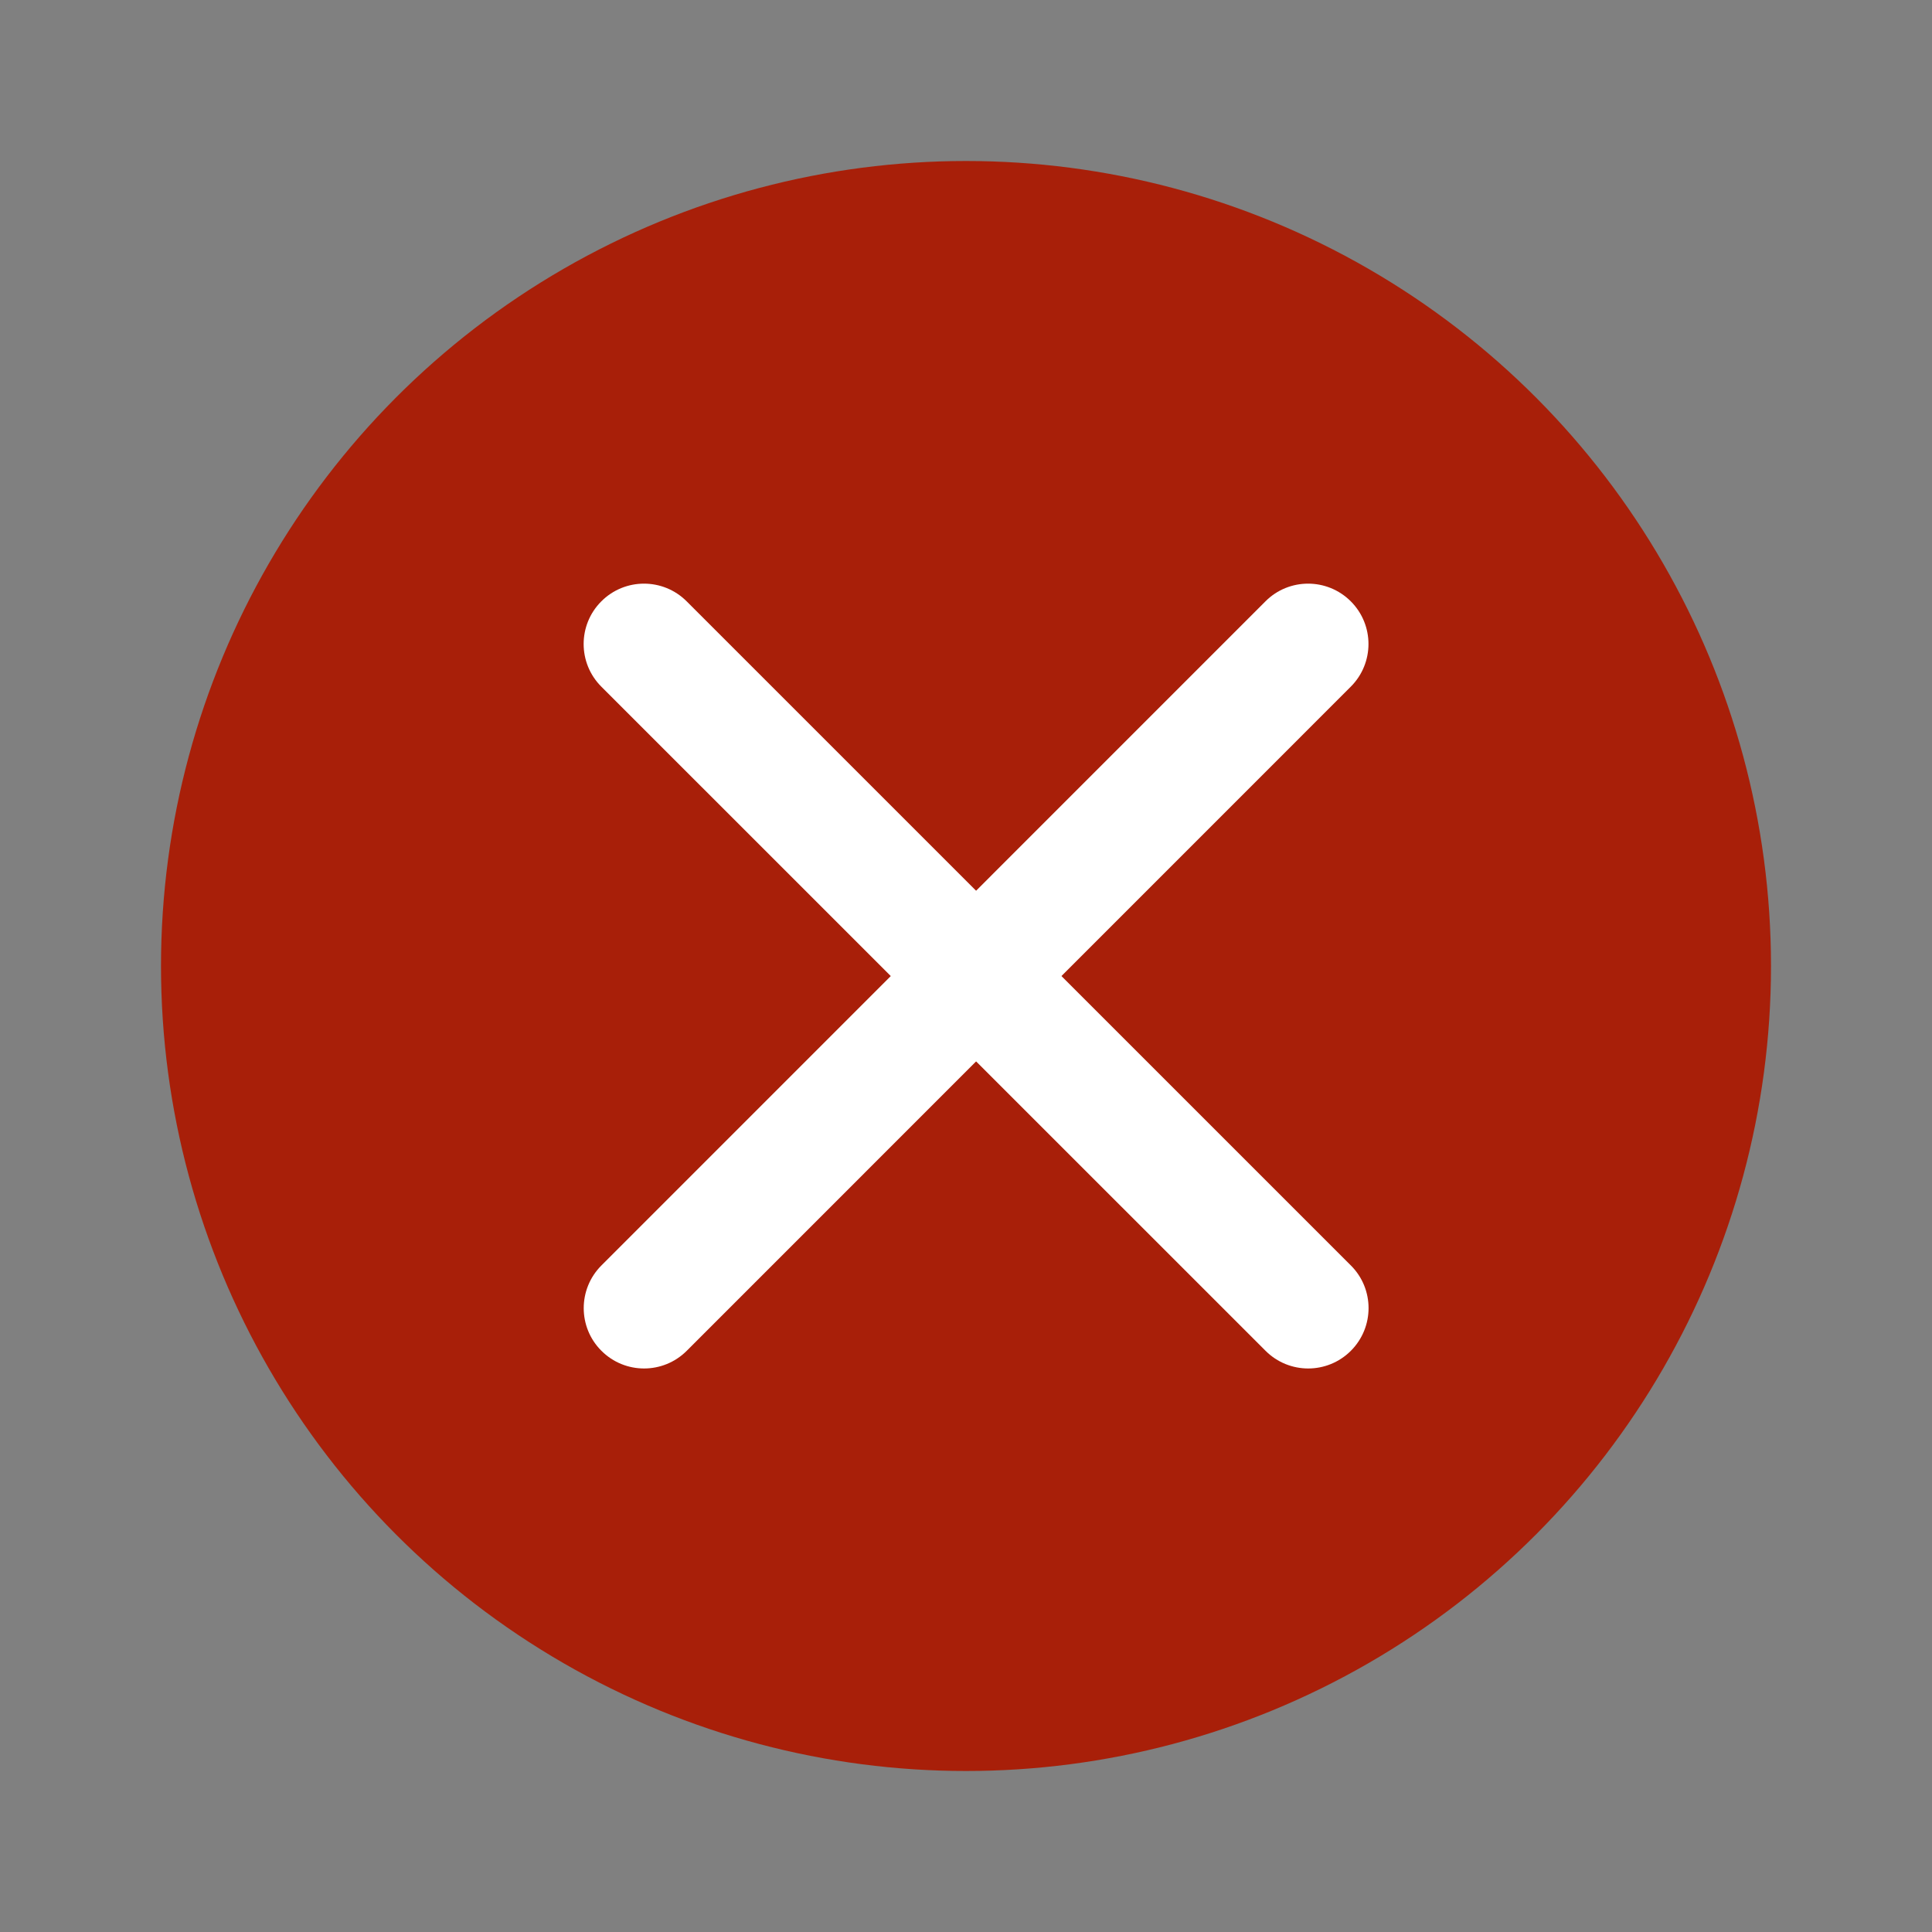
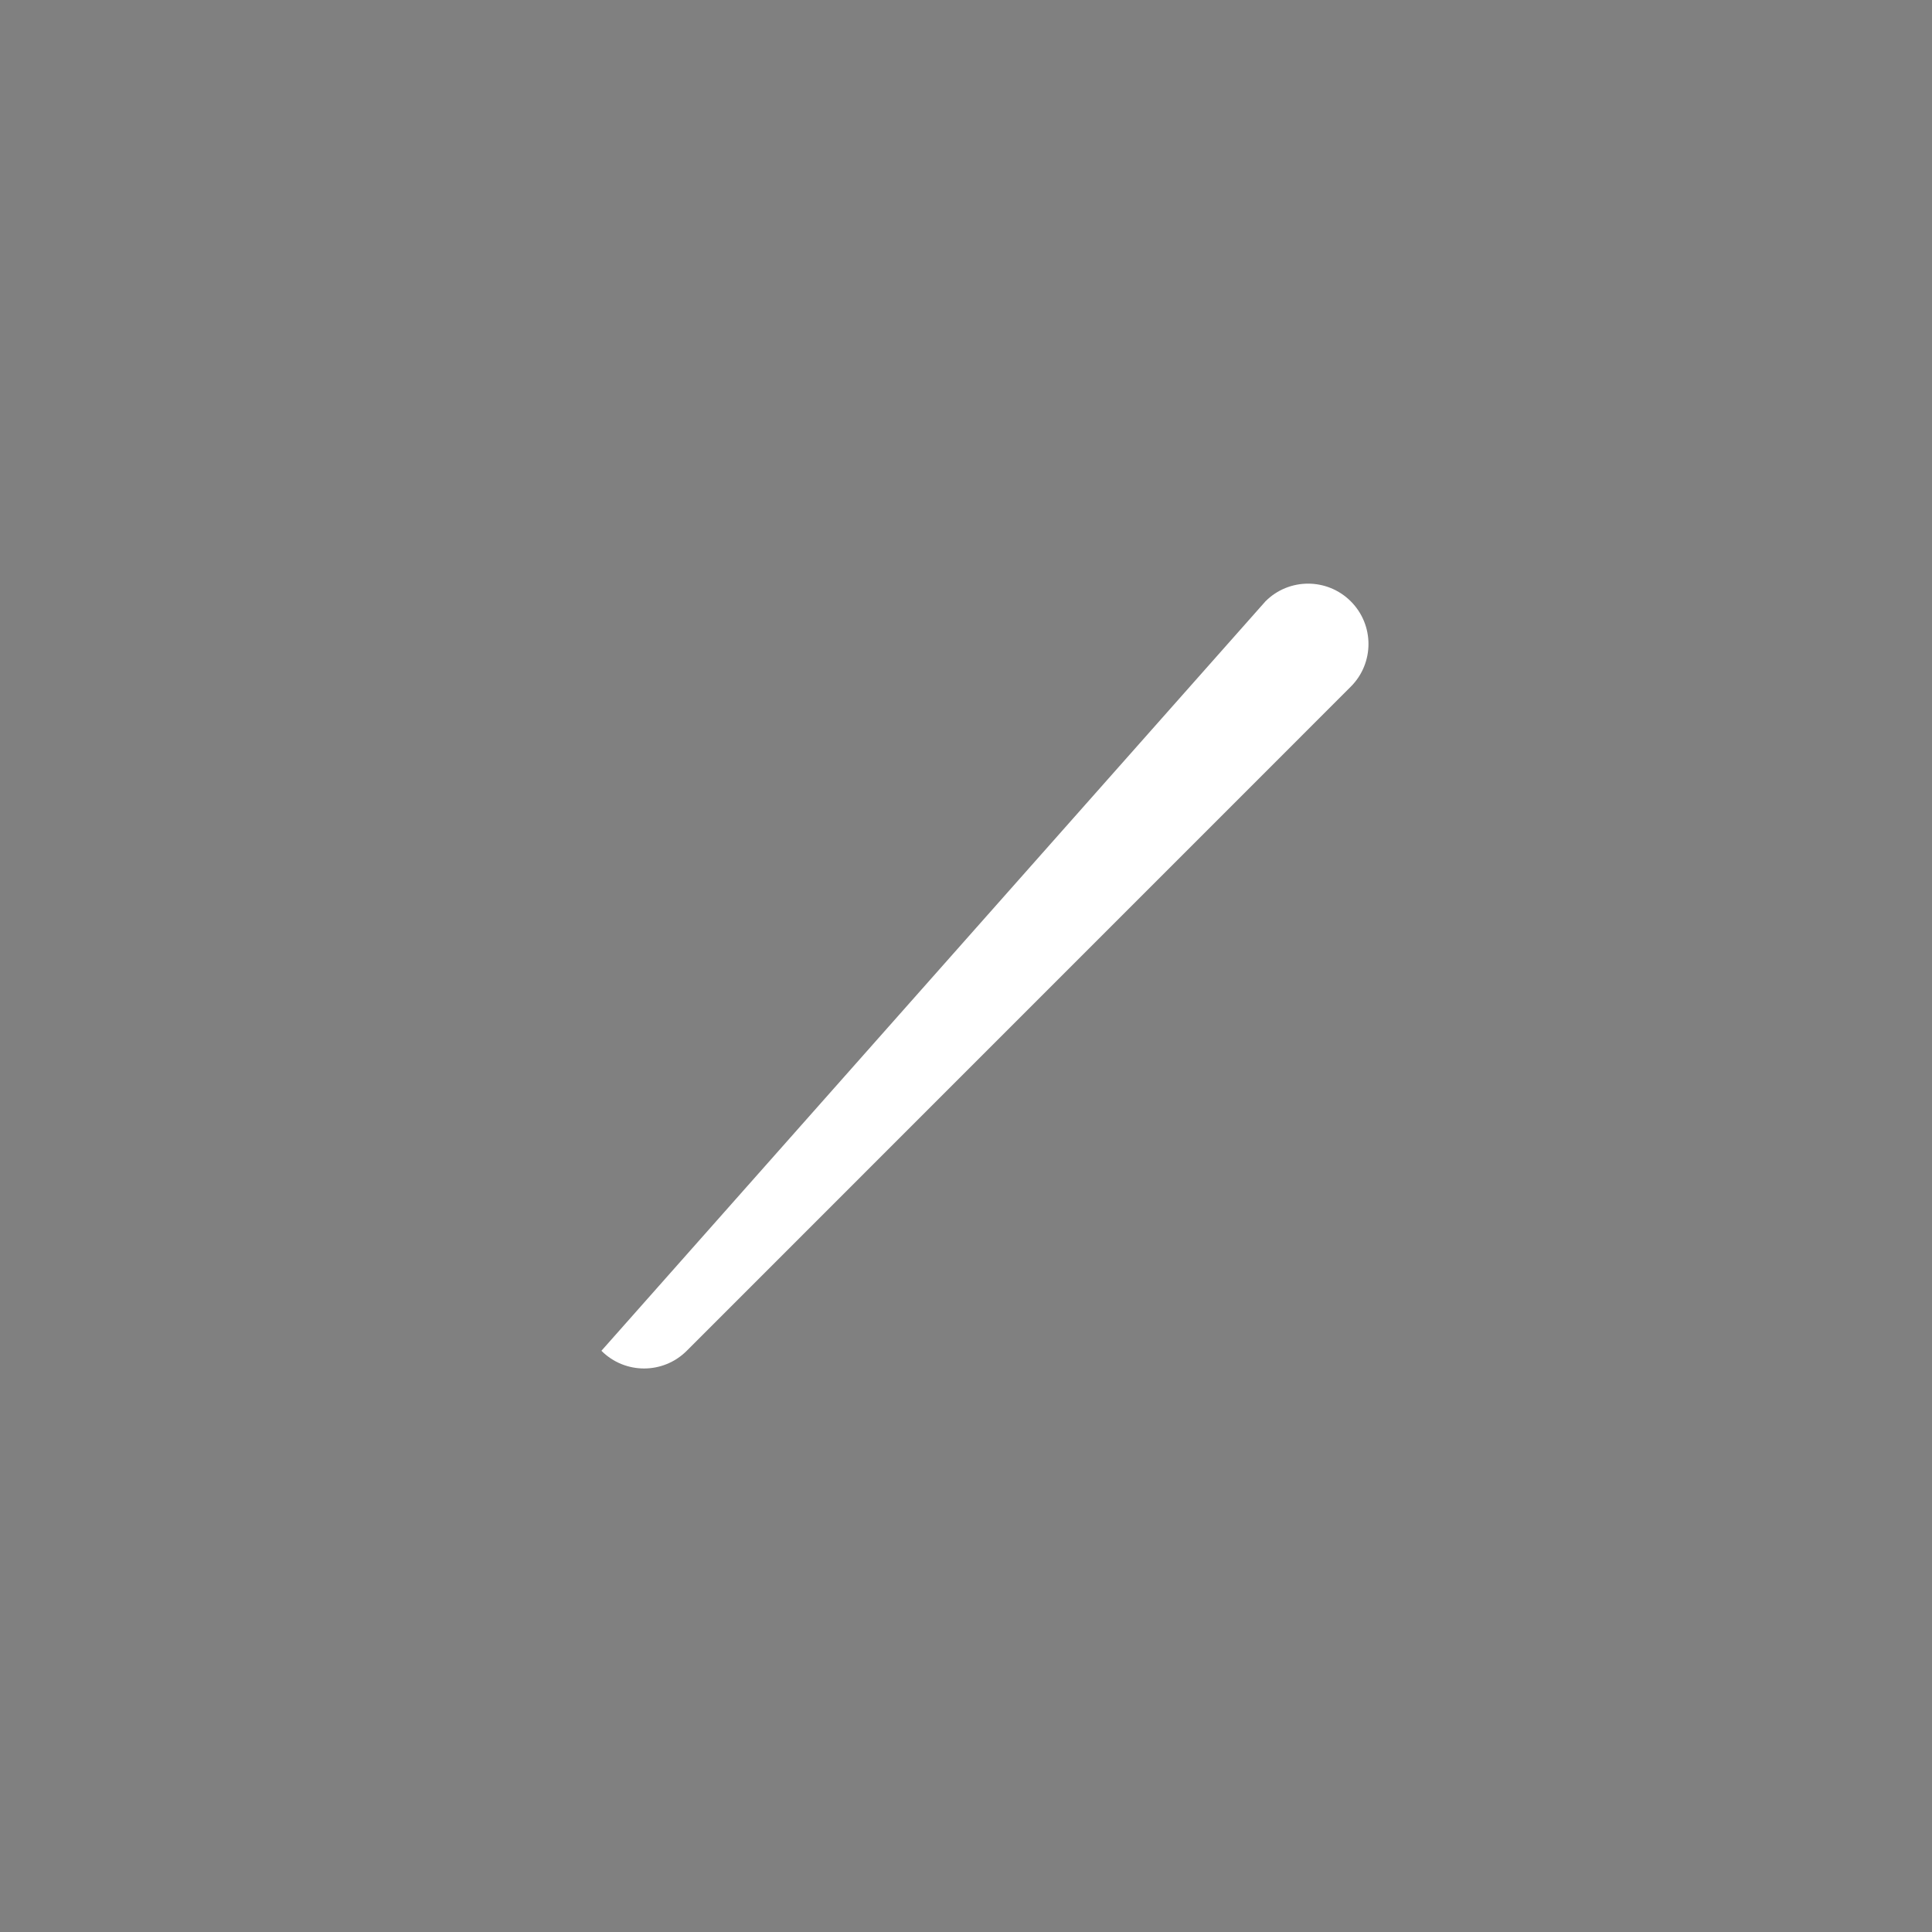
<svg xmlns="http://www.w3.org/2000/svg" width="24" height="24" viewBox="0 0 24 24" fill="none">
  <rect x="0" y="0" width="24" height="24" fill="#808080" stroke="none" />
-   <circle cx="12" cy="12" r="10" fill="#A81F09" />
-   <path fill-rule="evenodd" clip-rule="evenodd" d="M16.78 7.47C17.073 7.763 17.073 8.237 16.78 8.53L8.531 16.78C8.238 17.073 7.764 17.073 7.471 16.78C7.178 16.488 7.178 16.013 7.471 15.72L15.72 7.47C16.012 7.177 16.487 7.177 16.78 7.47Z" fill="white" />
-   <path fill-rule="evenodd" clip-rule="evenodd" d="M7.47 7.47C7.763 7.177 8.237 7.177 8.53 7.47L16.781 15.72C17.074 16.012 17.074 16.487 16.781 16.78C16.488 17.073 16.014 17.073 15.721 16.78L7.47 8.53C7.177 8.237 7.177 7.763 7.47 7.47Z" fill="white" />
+   <path fill-rule="evenodd" clip-rule="evenodd" d="M16.78 7.47C17.073 7.763 17.073 8.237 16.78 8.53L8.531 16.78C8.238 17.073 7.764 17.073 7.471 16.78L15.72 7.47C16.012 7.177 16.487 7.177 16.78 7.47Z" fill="white" />
</svg>